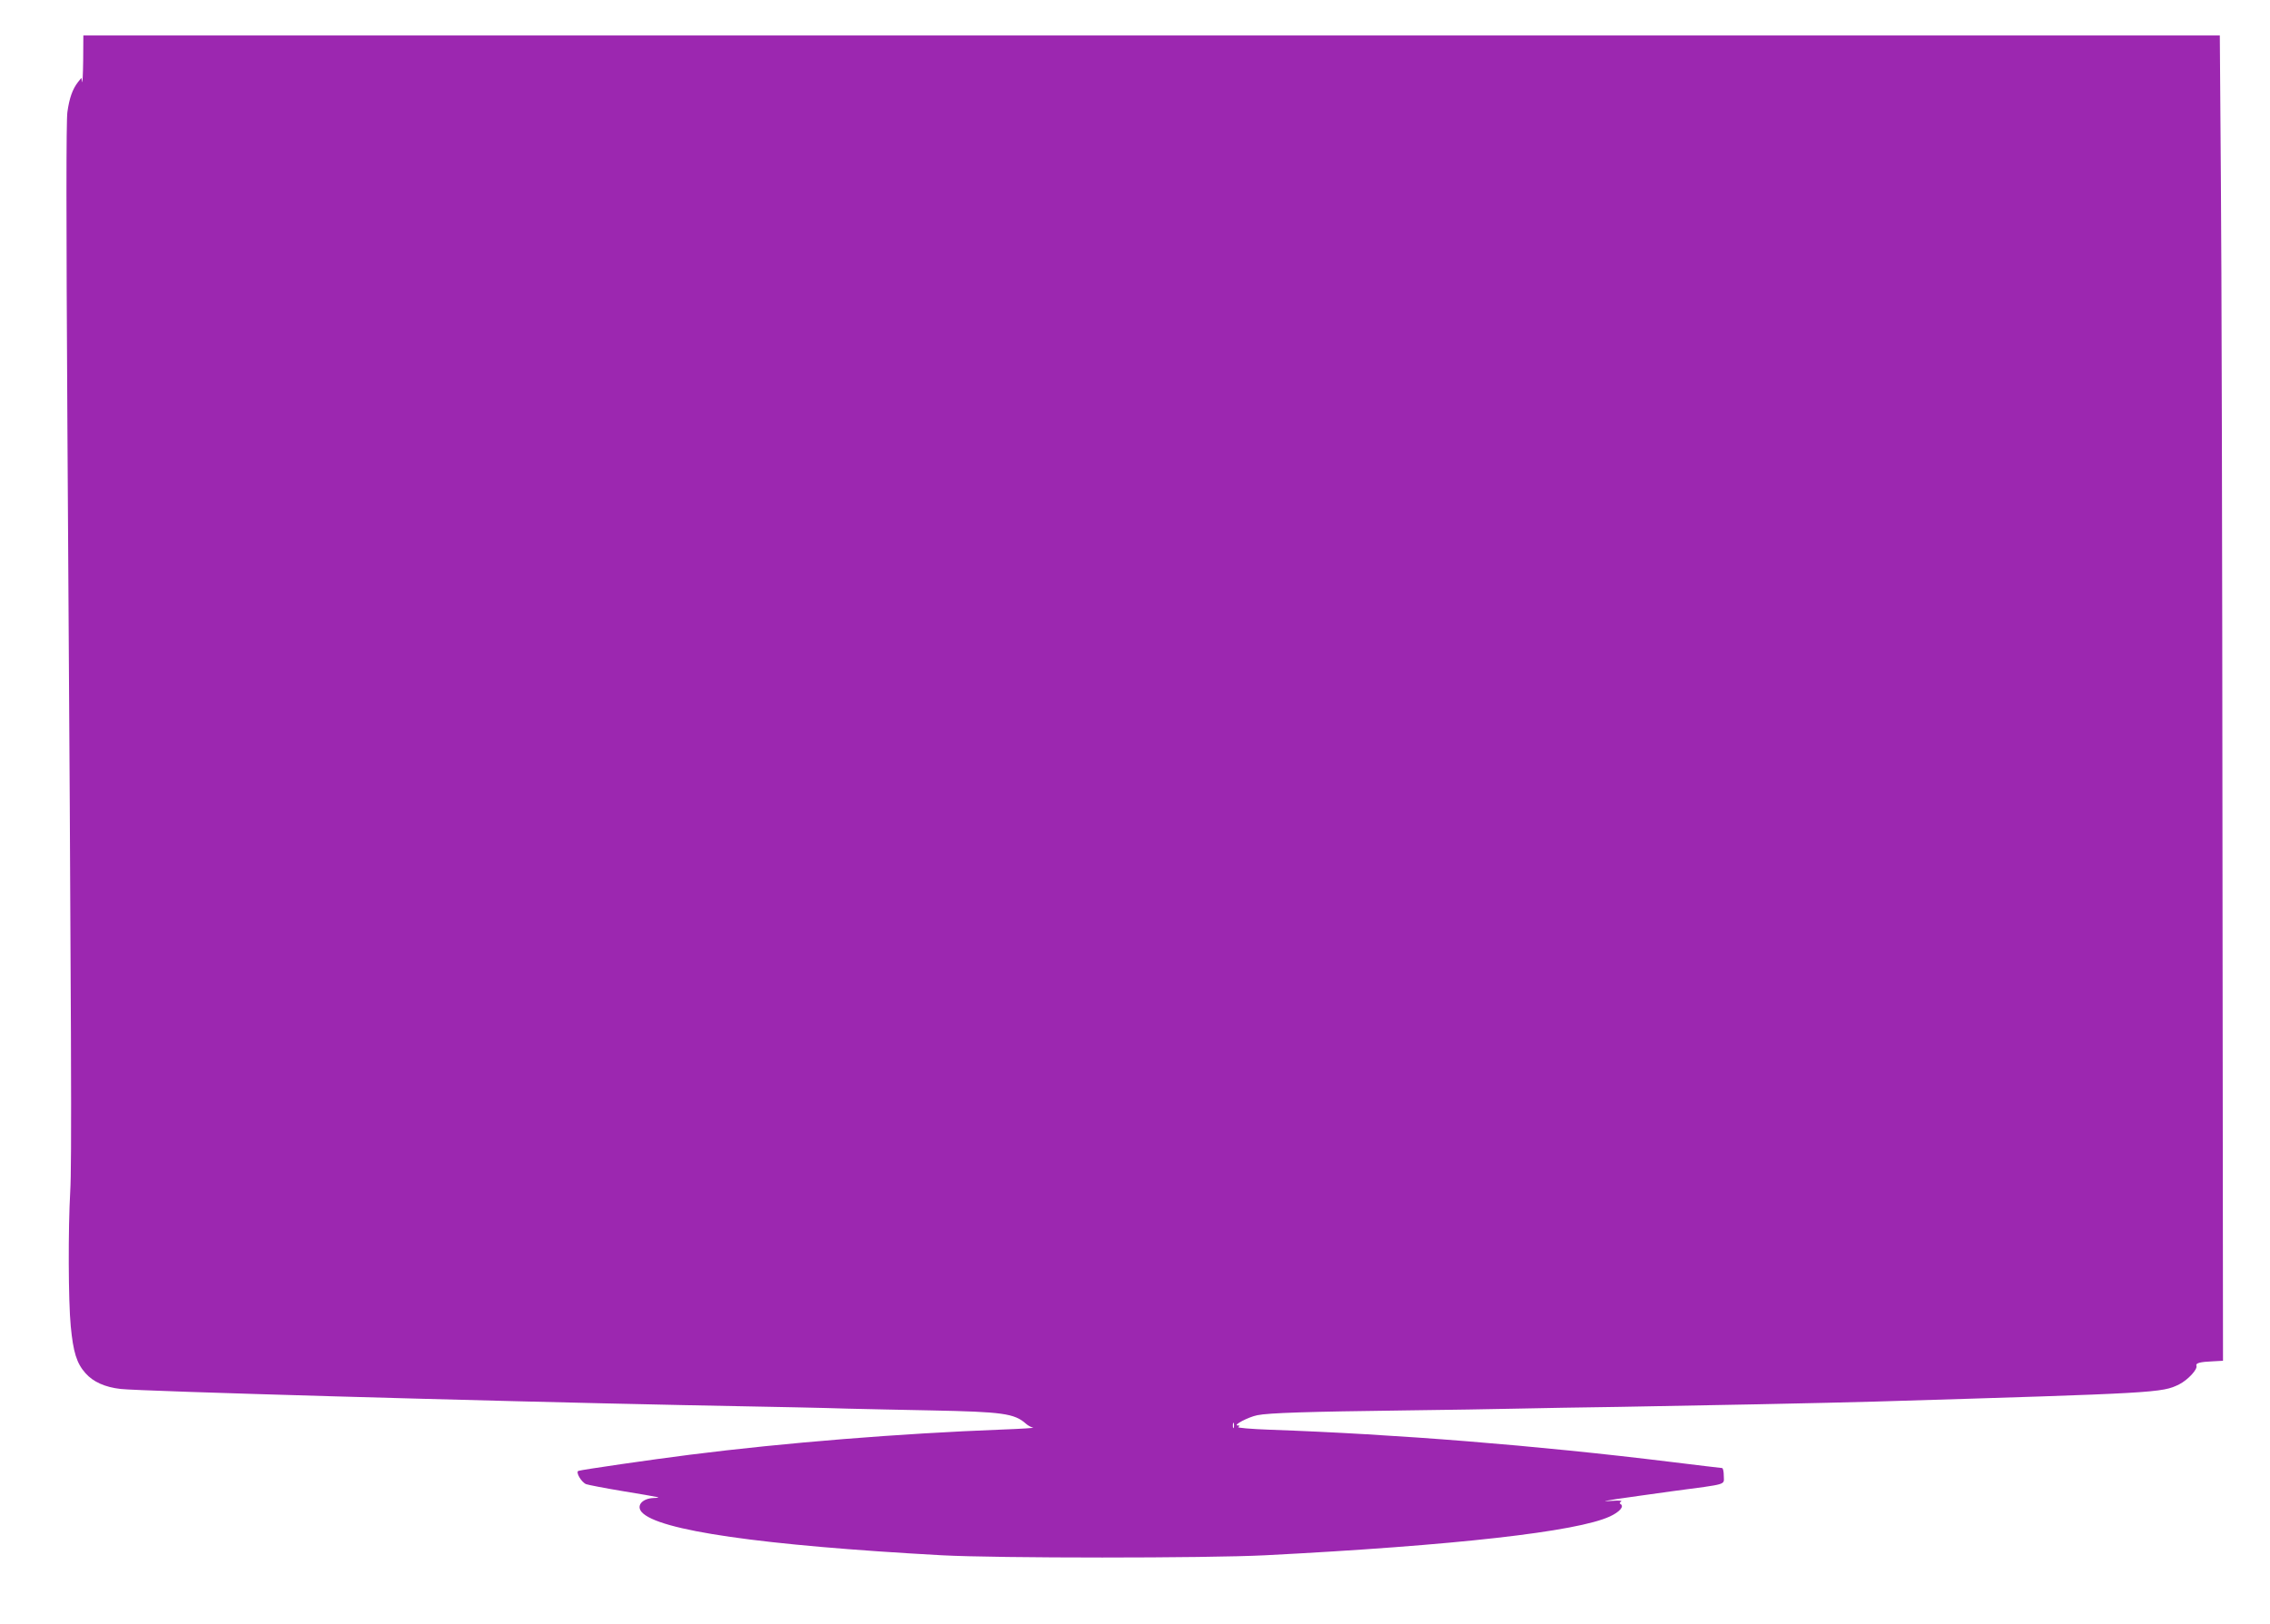
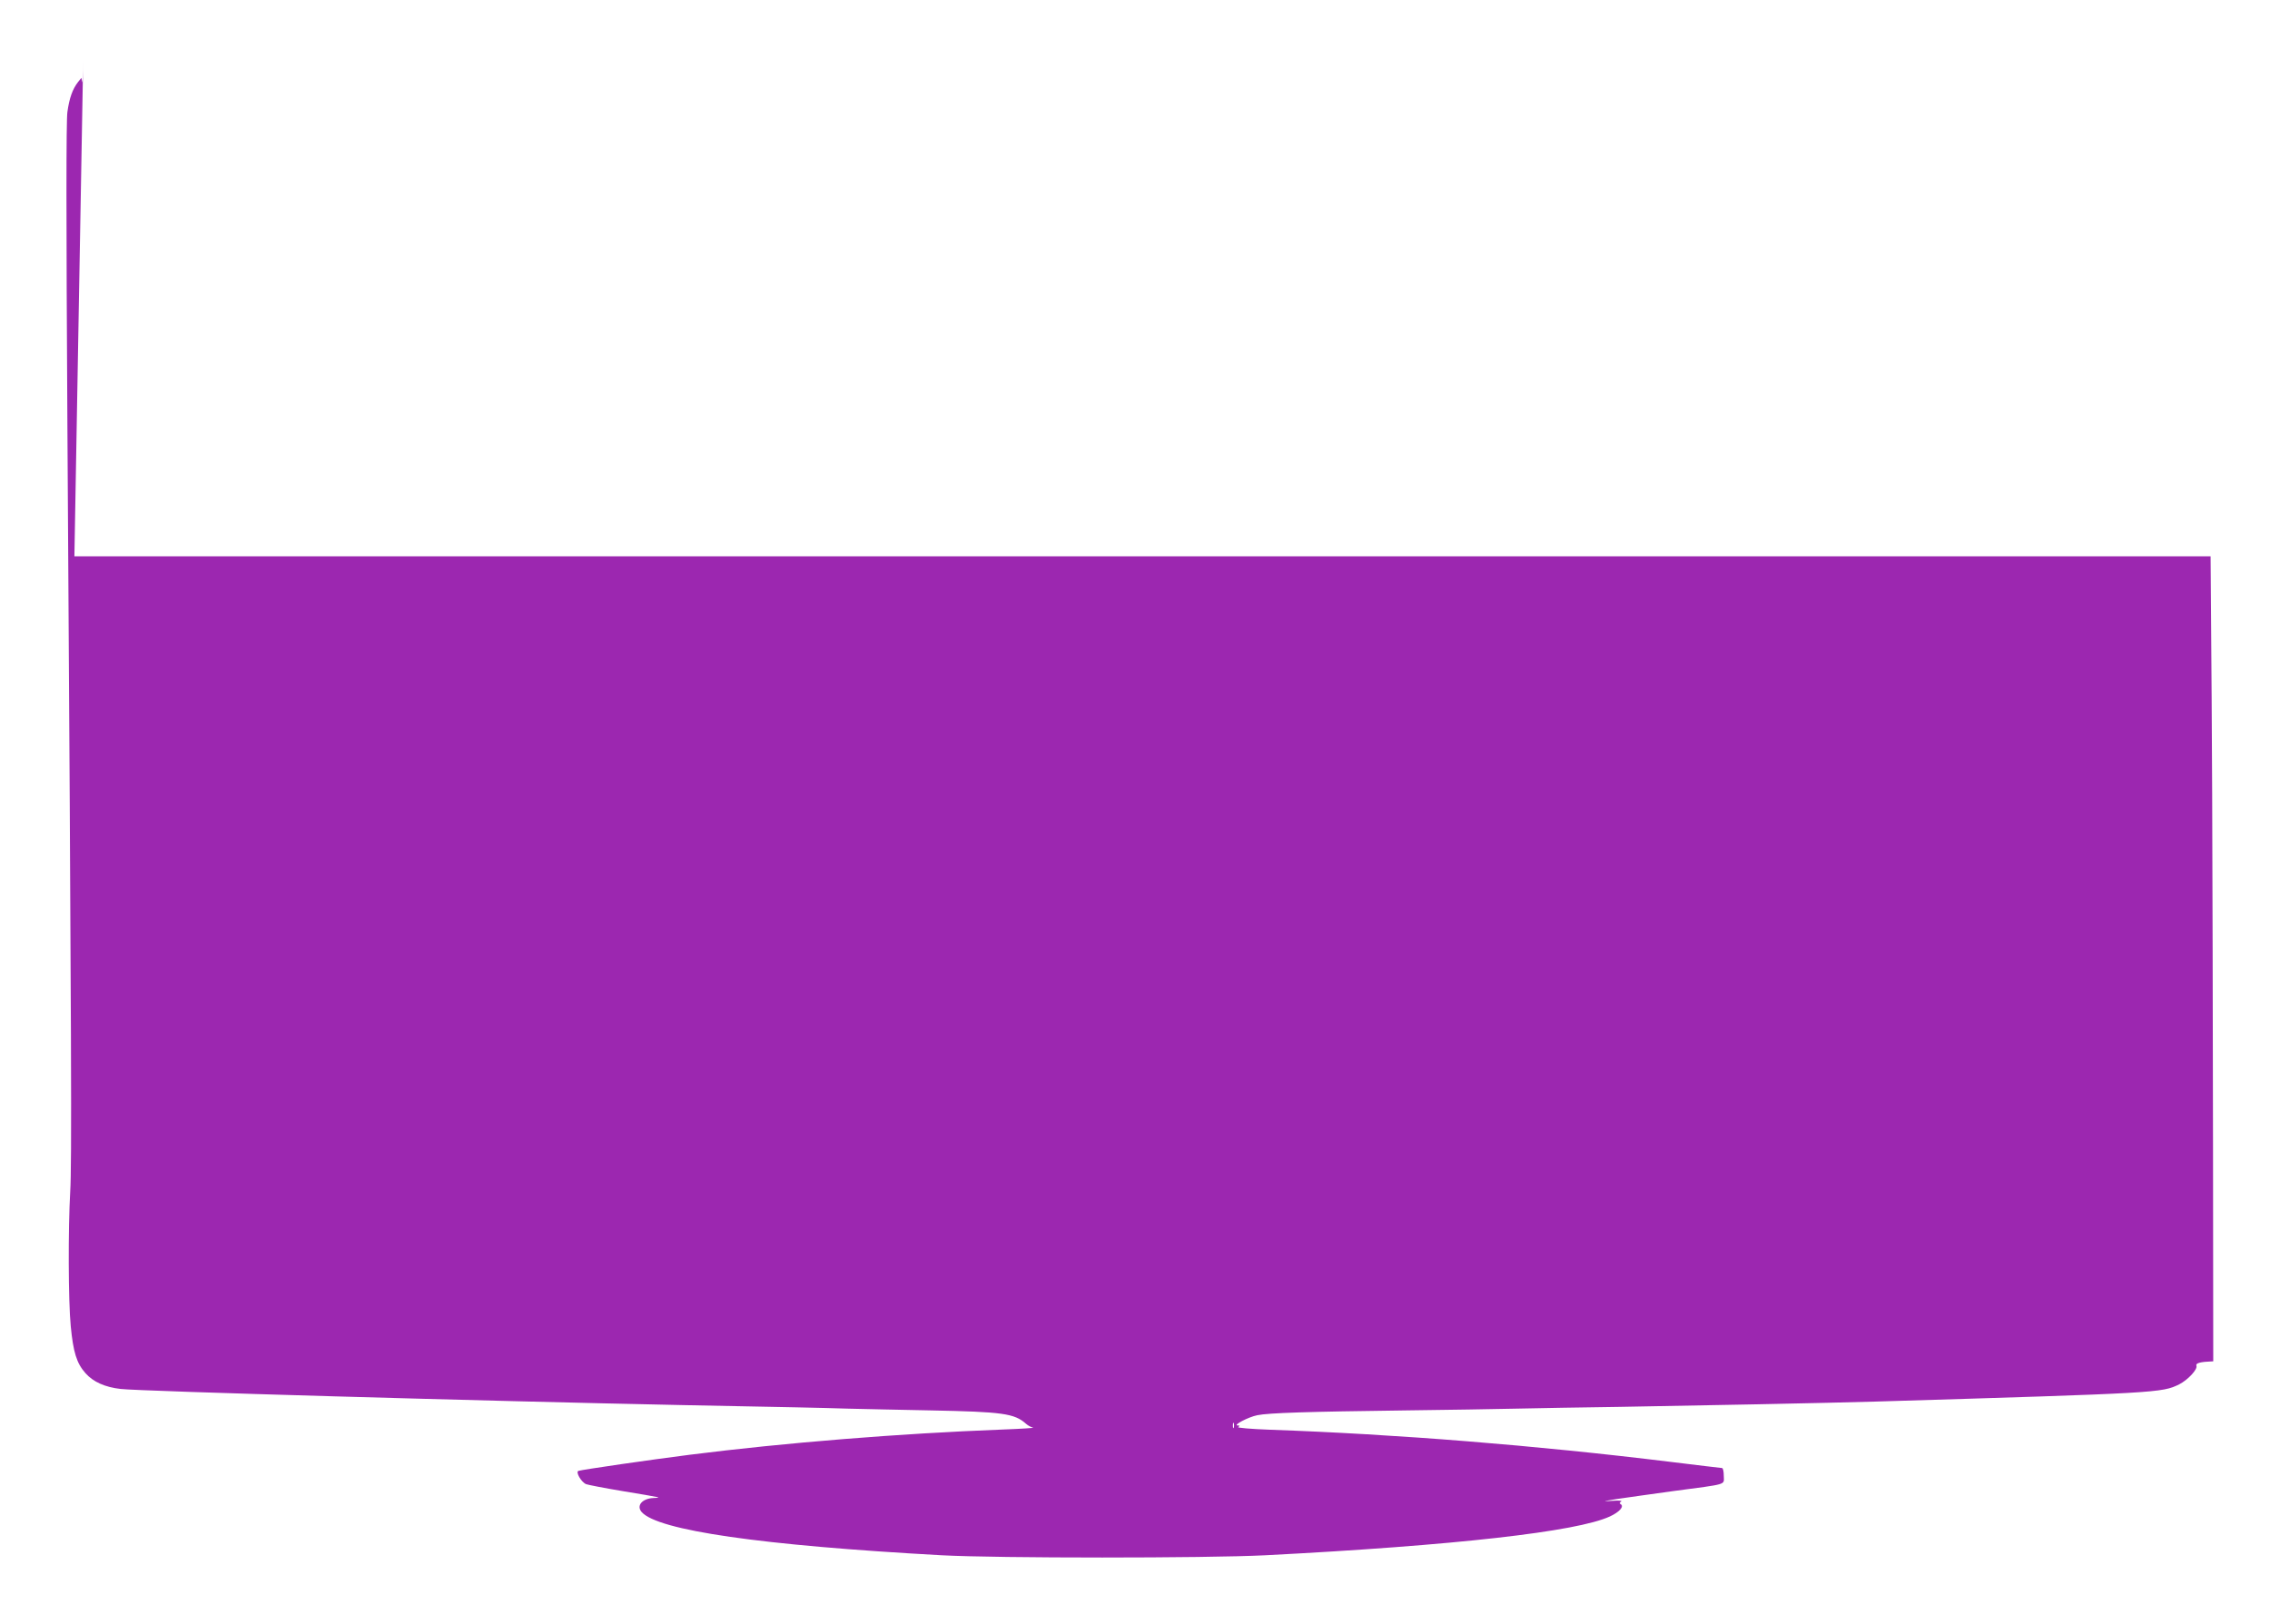
<svg xmlns="http://www.w3.org/2000/svg" version="1.0" width="1280pt" height="916pt" viewBox="0 0 1280 916" preserveAspectRatio="xMidYMid meet">
  <g transform="translate(0,916) scale(0.1,-0.1)" fill="#9c27b0" stroke="none">
-     <path d="M469 8818 c-1 -79 -4 -133 -6 -120 l-4 23 -20 -25 c-30 -39 -48 -89 -59 -168 -7 -50 -7 -596 0 -1758 23 -3560 25 -4177 16 -4330 -12 -209 -11 -618 3 -761 14 -145 33 -208 83 -264 43 -49 110 -79 198 -89 114 -13 2051 -68 3170 -91 619 -12 773 -15 930 -20 91 -2 302 -7 470 -10 403 -8 470 -17 535 -75 11 -10 29 -20 40 -22 11 -2 -68 -7 -175 -11 -576 -22 -1223 -74 -1760 -142 -214 -27 -607 -84 -628 -91 -18 -5 15 -63 43 -75 11 -4 103 -22 205 -39 228 -38 224 -37 175 -39 -64 -3 -98 -43 -67 -79 91 -104 673 -188 1692 -244 314 -17 1492 -17 1825 0 1067 55 1758 133 1943 219 54 25 81 56 61 69 -8 4 -7 9 2 15 8 5 -12 7 -51 4 -57 -4 -54 -3 25 10 50 7 194 28 320 45 315 42 285 33 285 86 0 24 -4 44 -10 44 -5 0 -136 16 -292 35 -759 93 -1545 156 -2256 181 -110 4 -188 11 -180 15 10 7 10 9 -2 9 -32 0 59 48 110 58 65 13 281 20 835 27 226 3 507 7 625 10 118 3 382 7 585 10 426 7 1175 22 1445 30 1594 48 1610 49 1708 97 49 25 105 85 97 105 -5 15 20 22 95 25 l55 3 -3 2935 c-1 1614 -5 3296 -9 3738 l-6 802 -6023 0 -6024 0 -1 -142z m6488 -7710 c-3 -7 -5 -2 -5 12 0 14 2 19 5 13 2 -7 2 -19 0 -25z" />
+     <path d="M469 8818 c-1 -79 -4 -133 -6 -120 l-4 23 -20 -25 c-30 -39 -48 -89 -59 -168 -7 -50 -7 -596 0 -1758 23 -3560 25 -4177 16 -4330 -12 -209 -11 -618 3 -761 14 -145 33 -208 83 -264 43 -49 110 -79 198 -89 114 -13 2051 -68 3170 -91 619 -12 773 -15 930 -20 91 -2 302 -7 470 -10 403 -8 470 -17 535 -75 11 -10 29 -20 40 -22 11 -2 -68 -7 -175 -11 -576 -22 -1223 -74 -1760 -142 -214 -27 -607 -84 -628 -91 -18 -5 15 -63 43 -75 11 -4 103 -22 205 -39 228 -38 224 -37 175 -39 -64 -3 -98 -43 -67 -79 91 -104 673 -188 1692 -244 314 -17 1492 -17 1825 0 1067 55 1758 133 1943 219 54 25 81 56 61 69 -8 4 -7 9 2 15 8 5 -12 7 -51 4 -57 -4 -54 -3 25 10 50 7 194 28 320 45 315 42 285 33 285 86 0 24 -4 44 -10 44 -5 0 -136 16 -292 35 -759 93 -1545 156 -2256 181 -110 4 -188 11 -180 15 10 7 10 9 -2 9 -32 0 59 48 110 58 65 13 281 20 835 27 226 3 507 7 625 10 118 3 382 7 585 10 426 7 1175 22 1445 30 1594 48 1610 49 1708 97 49 25 105 85 97 105 -5 15 20 22 95 25 c-1 1614 -5 3296 -9 3738 l-6 802 -6023 0 -6024 0 -1 -142z m6488 -7710 c-3 -7 -5 -2 -5 12 0 14 2 19 5 13 2 -7 2 -19 0 -25z" />
  </g>
</svg>